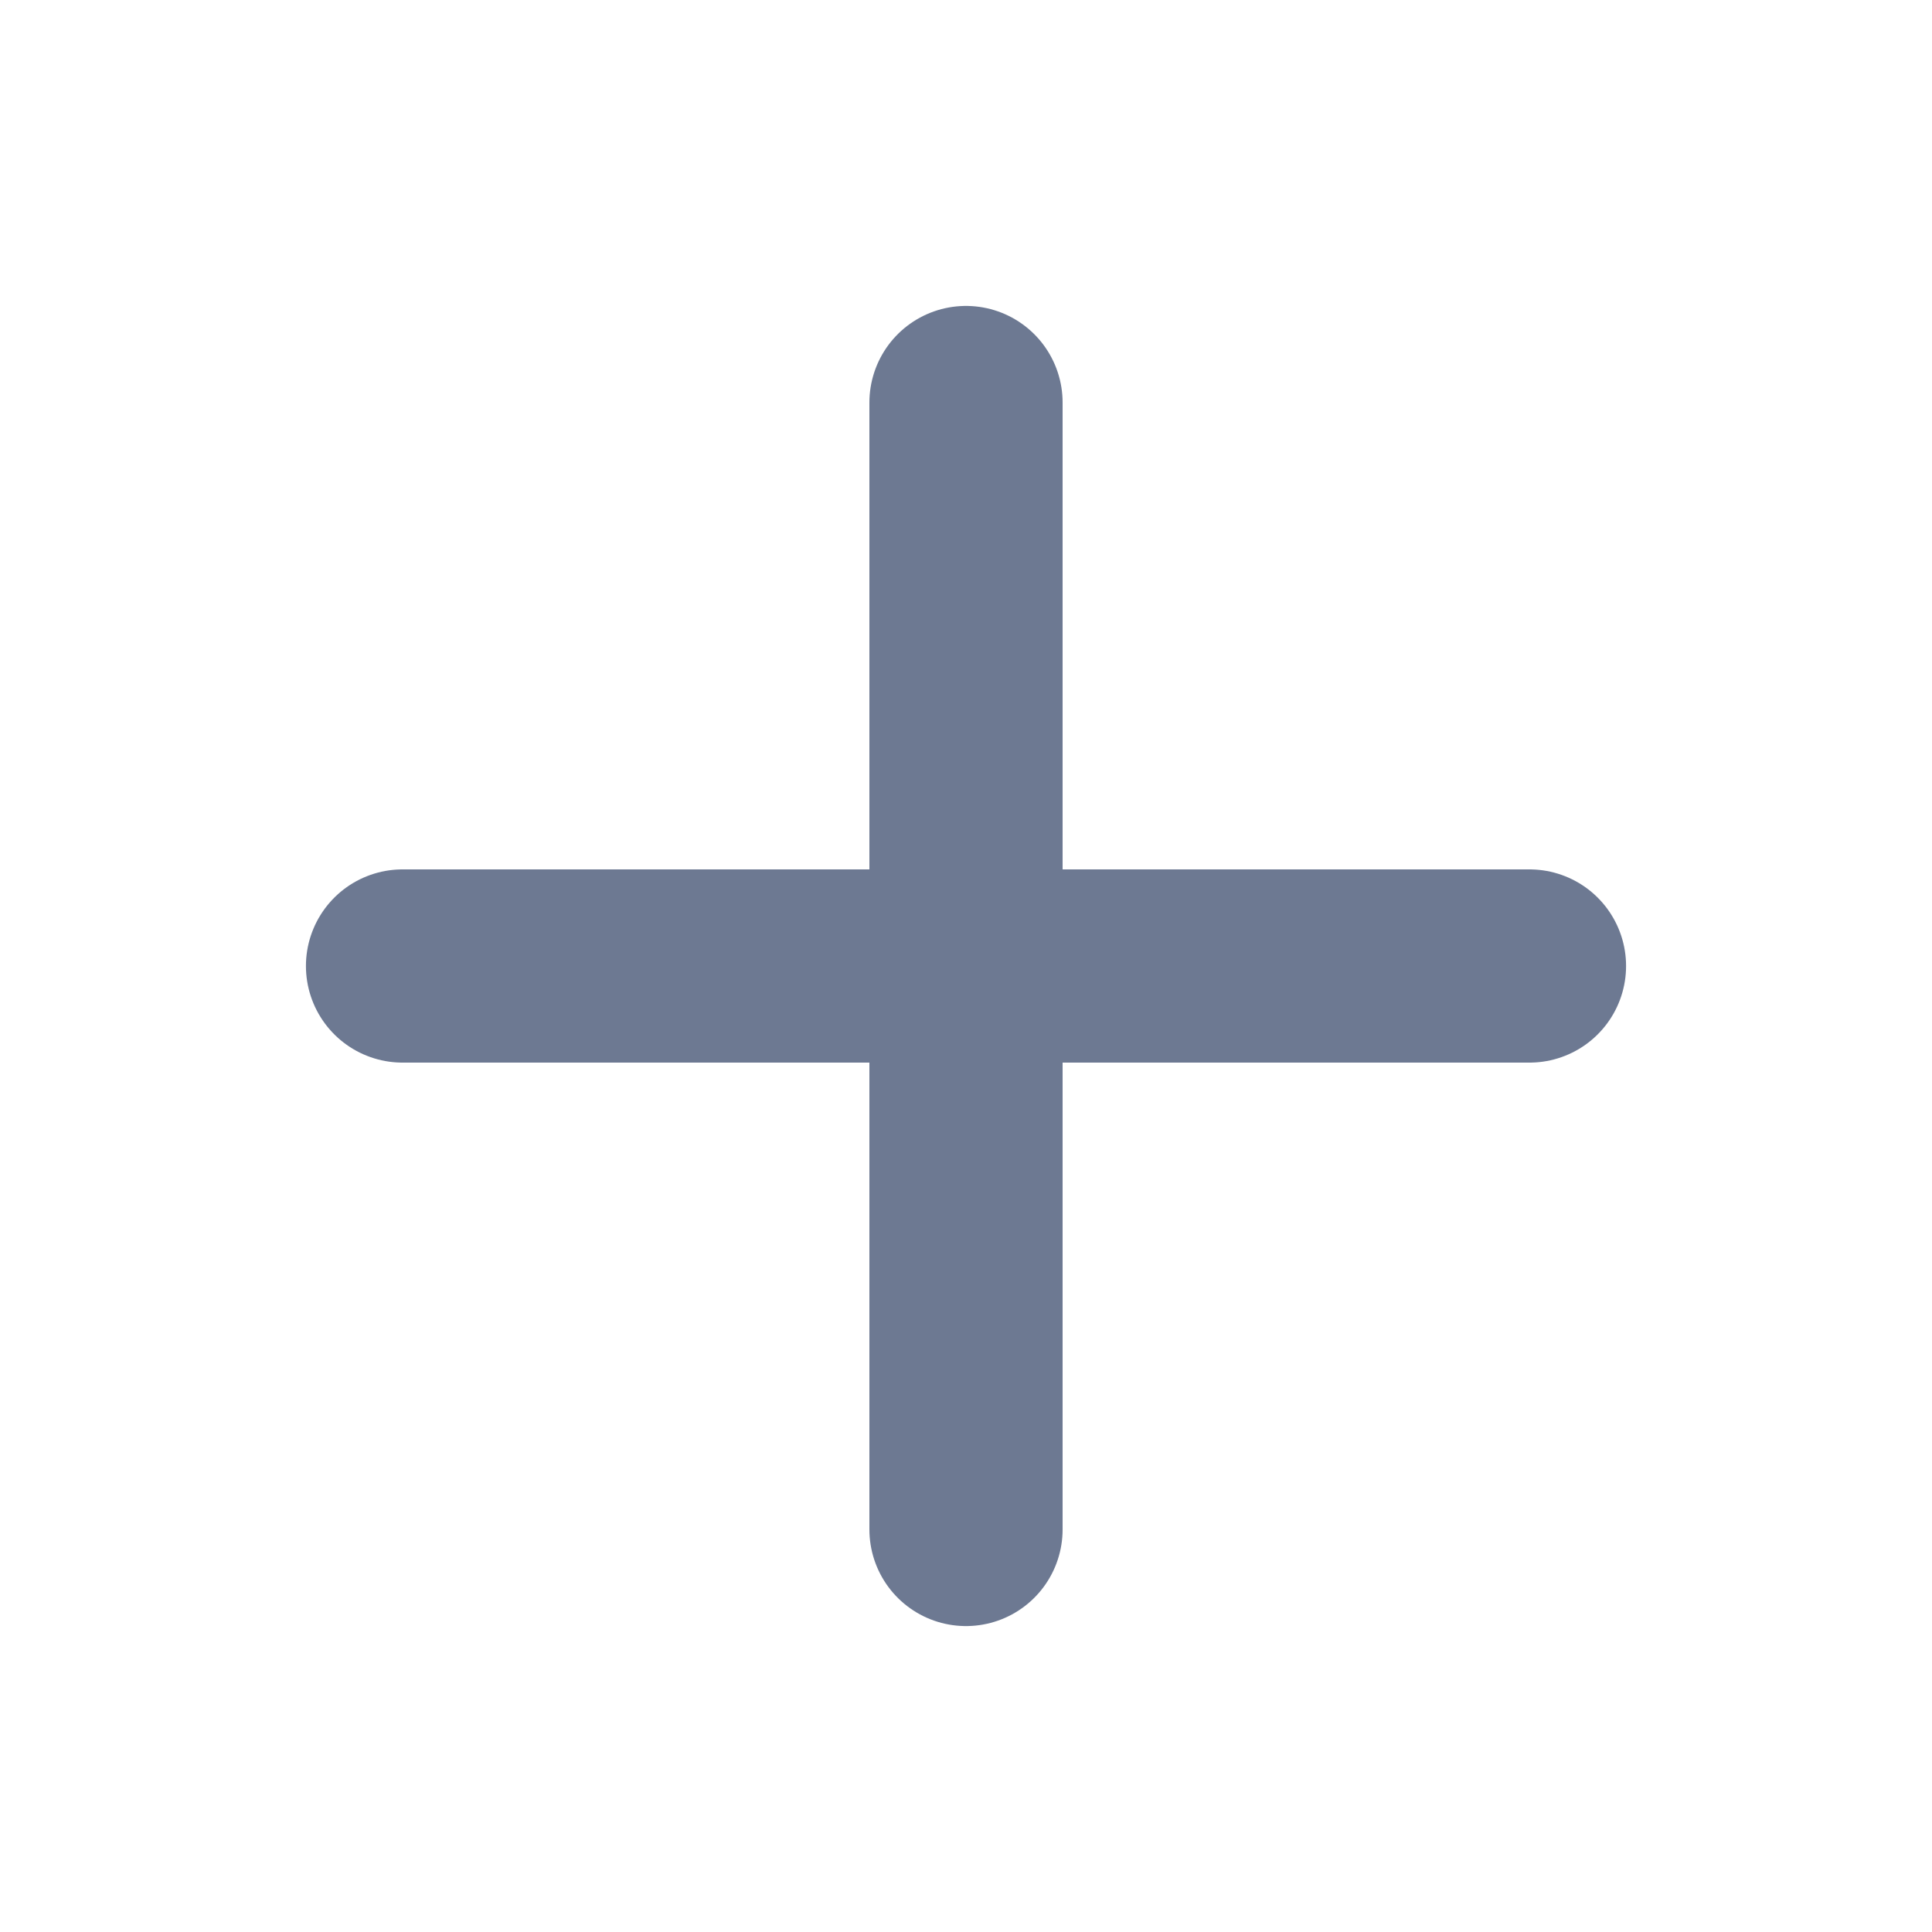
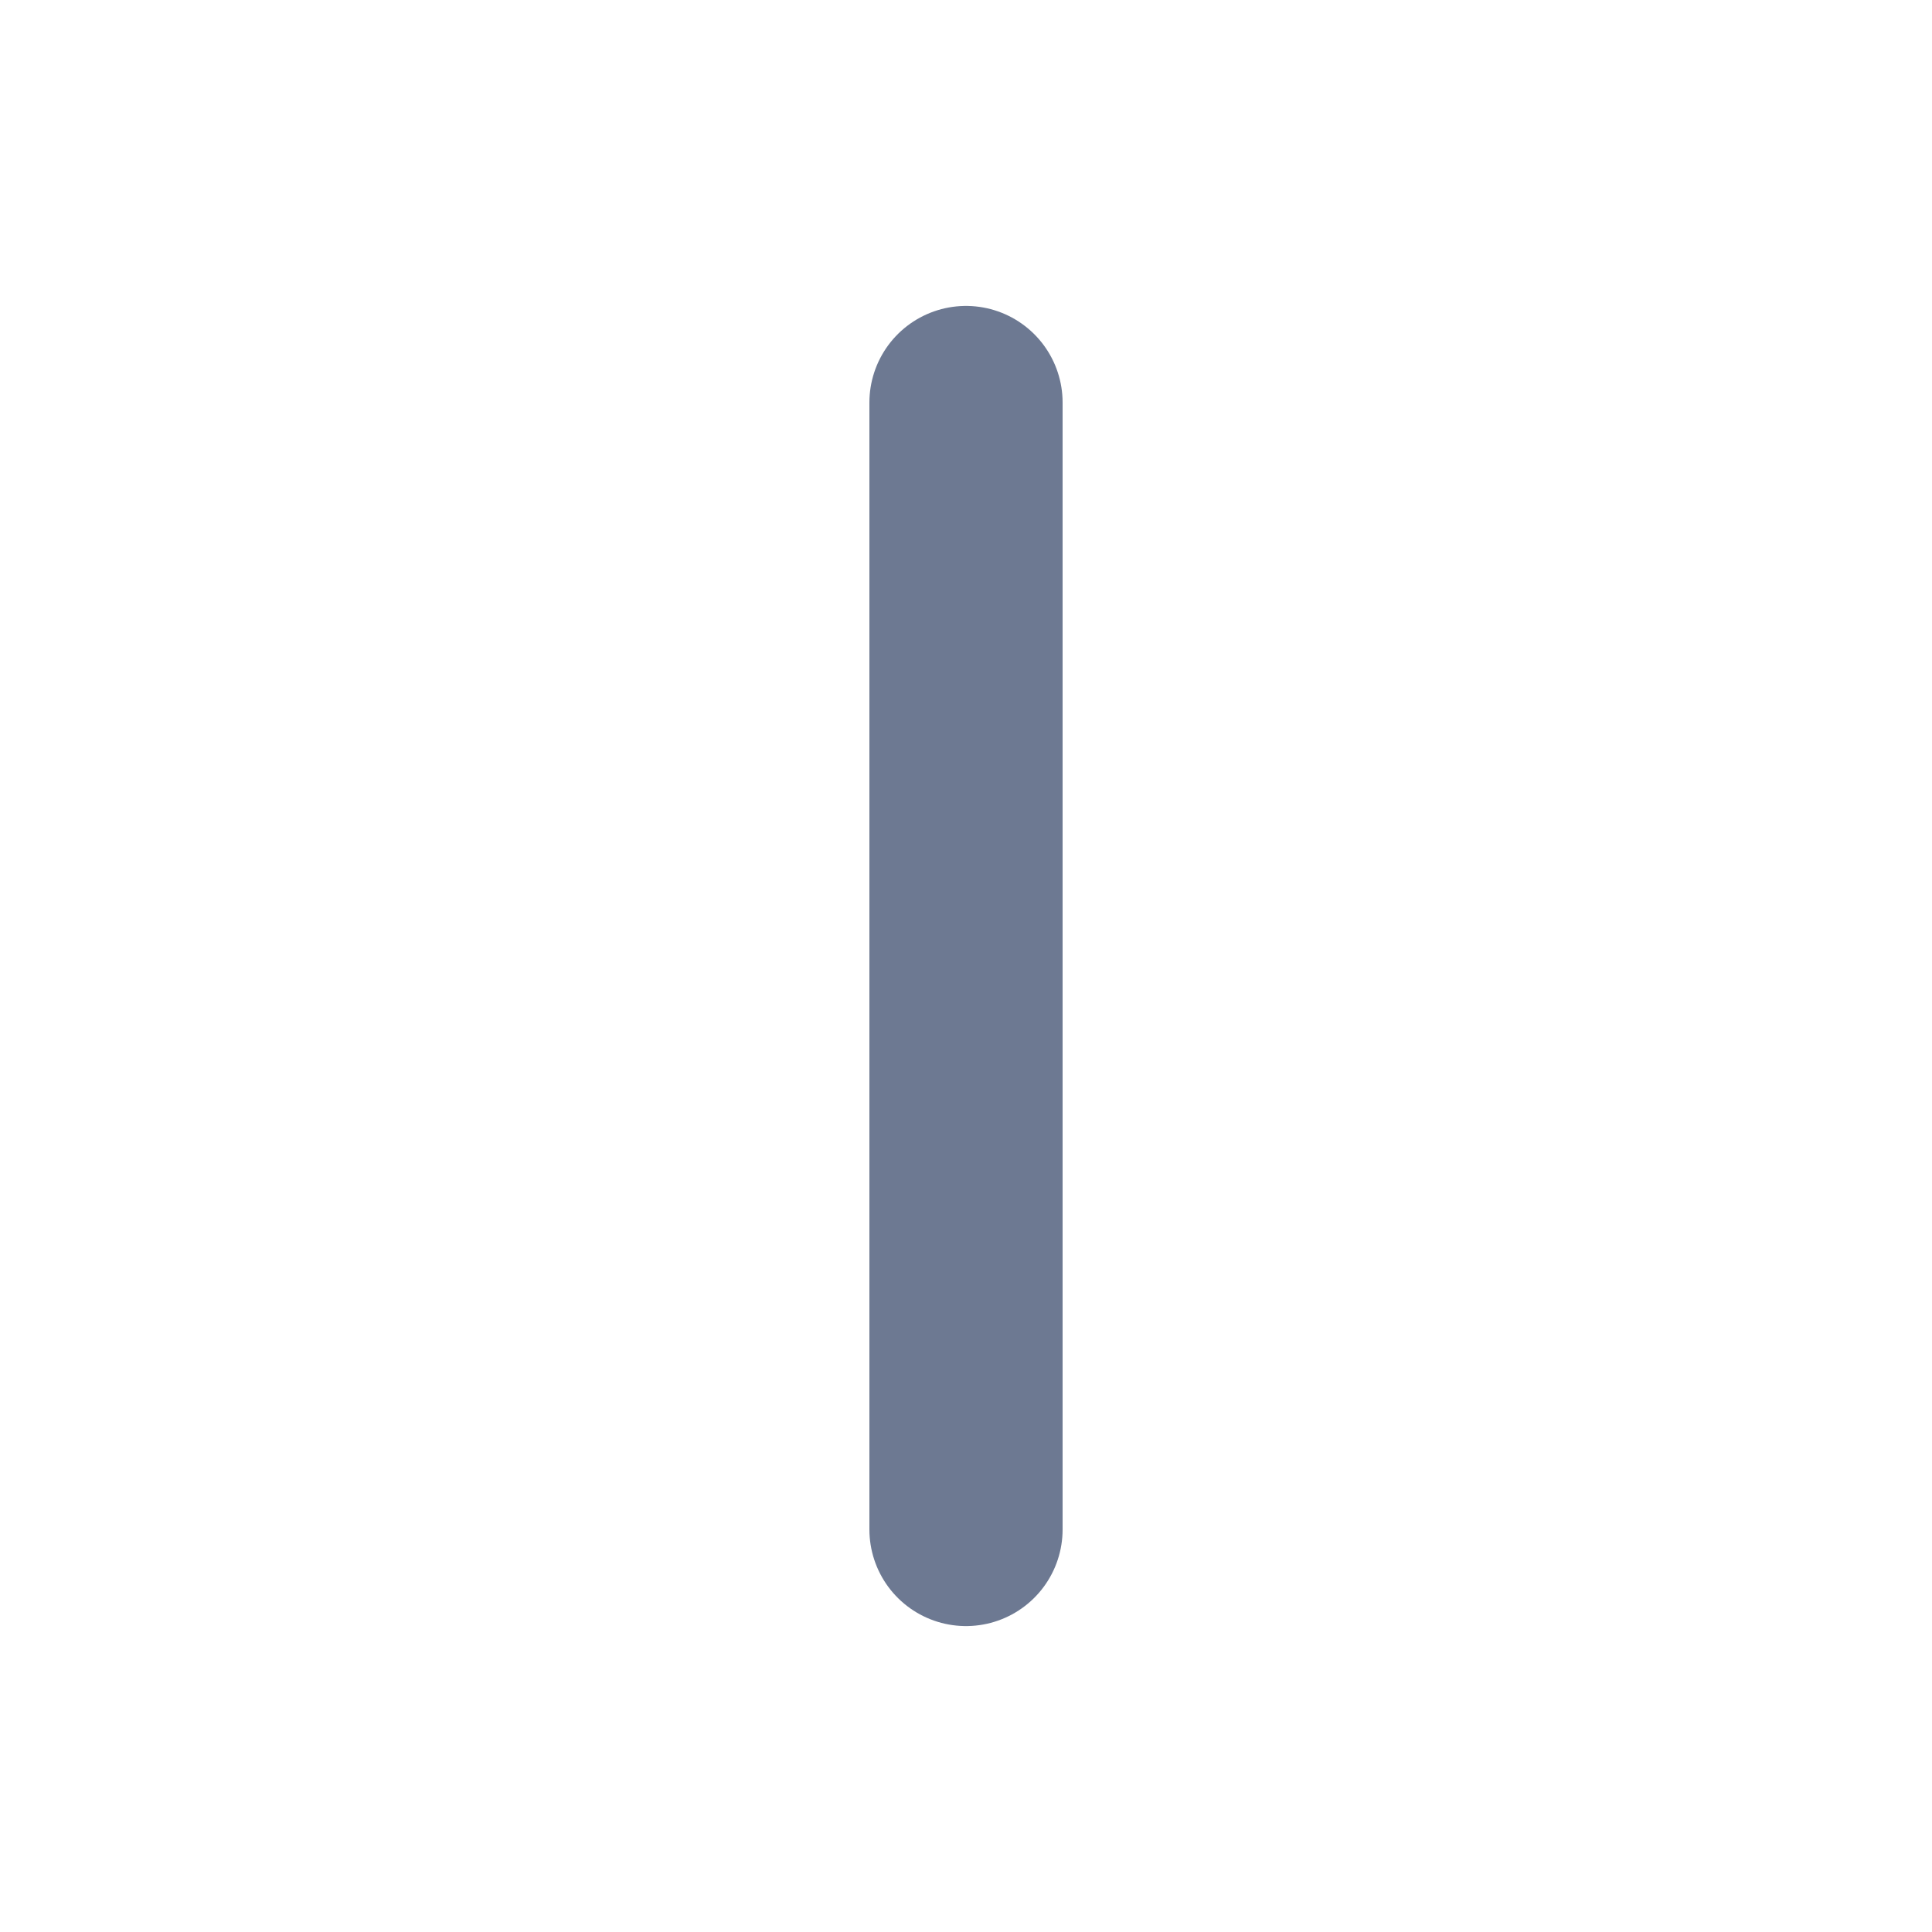
<svg xmlns="http://www.w3.org/2000/svg" width="20" height="20" viewBox="0 0 20 20" fill="none">
  <path d="M10 4.167V15.833" stroke="#6D7992" stroke-width="2" stroke-linecap="round" stroke-linejoin="round" />
-   <path d="M4.167 10H15.833" stroke="#6D7992" stroke-width="2" stroke-linecap="round" stroke-linejoin="round" />
</svg>